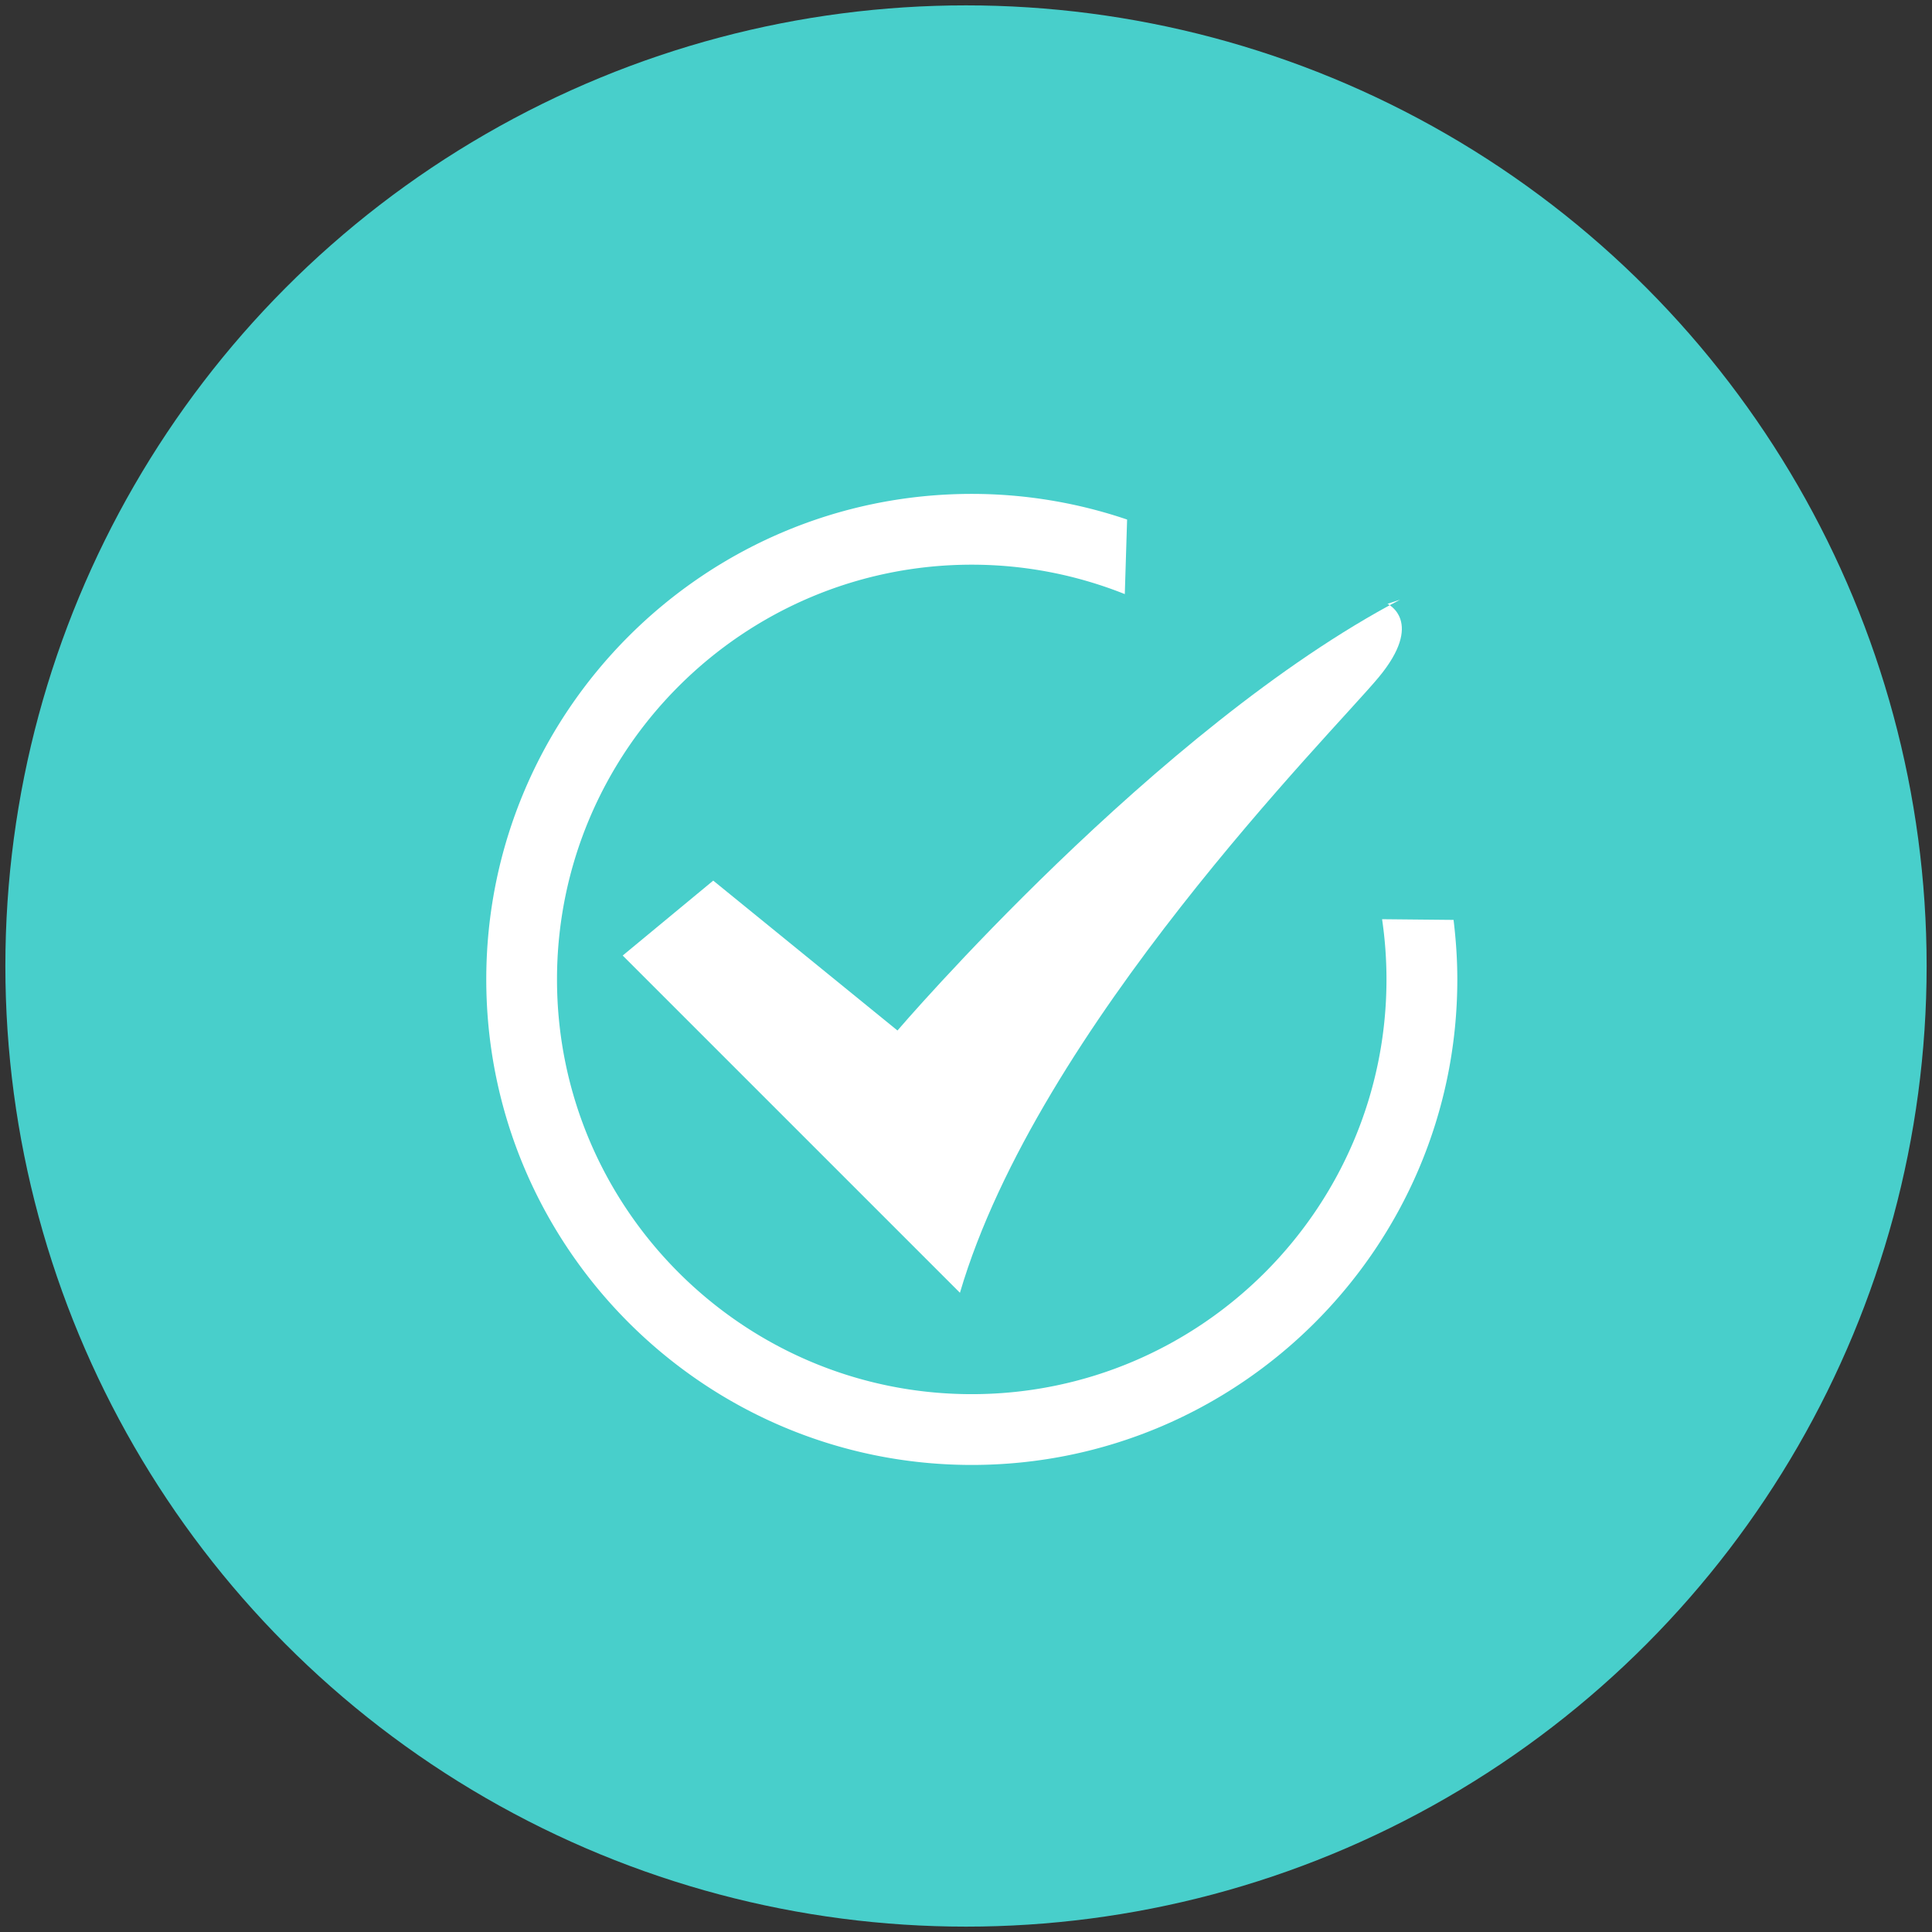
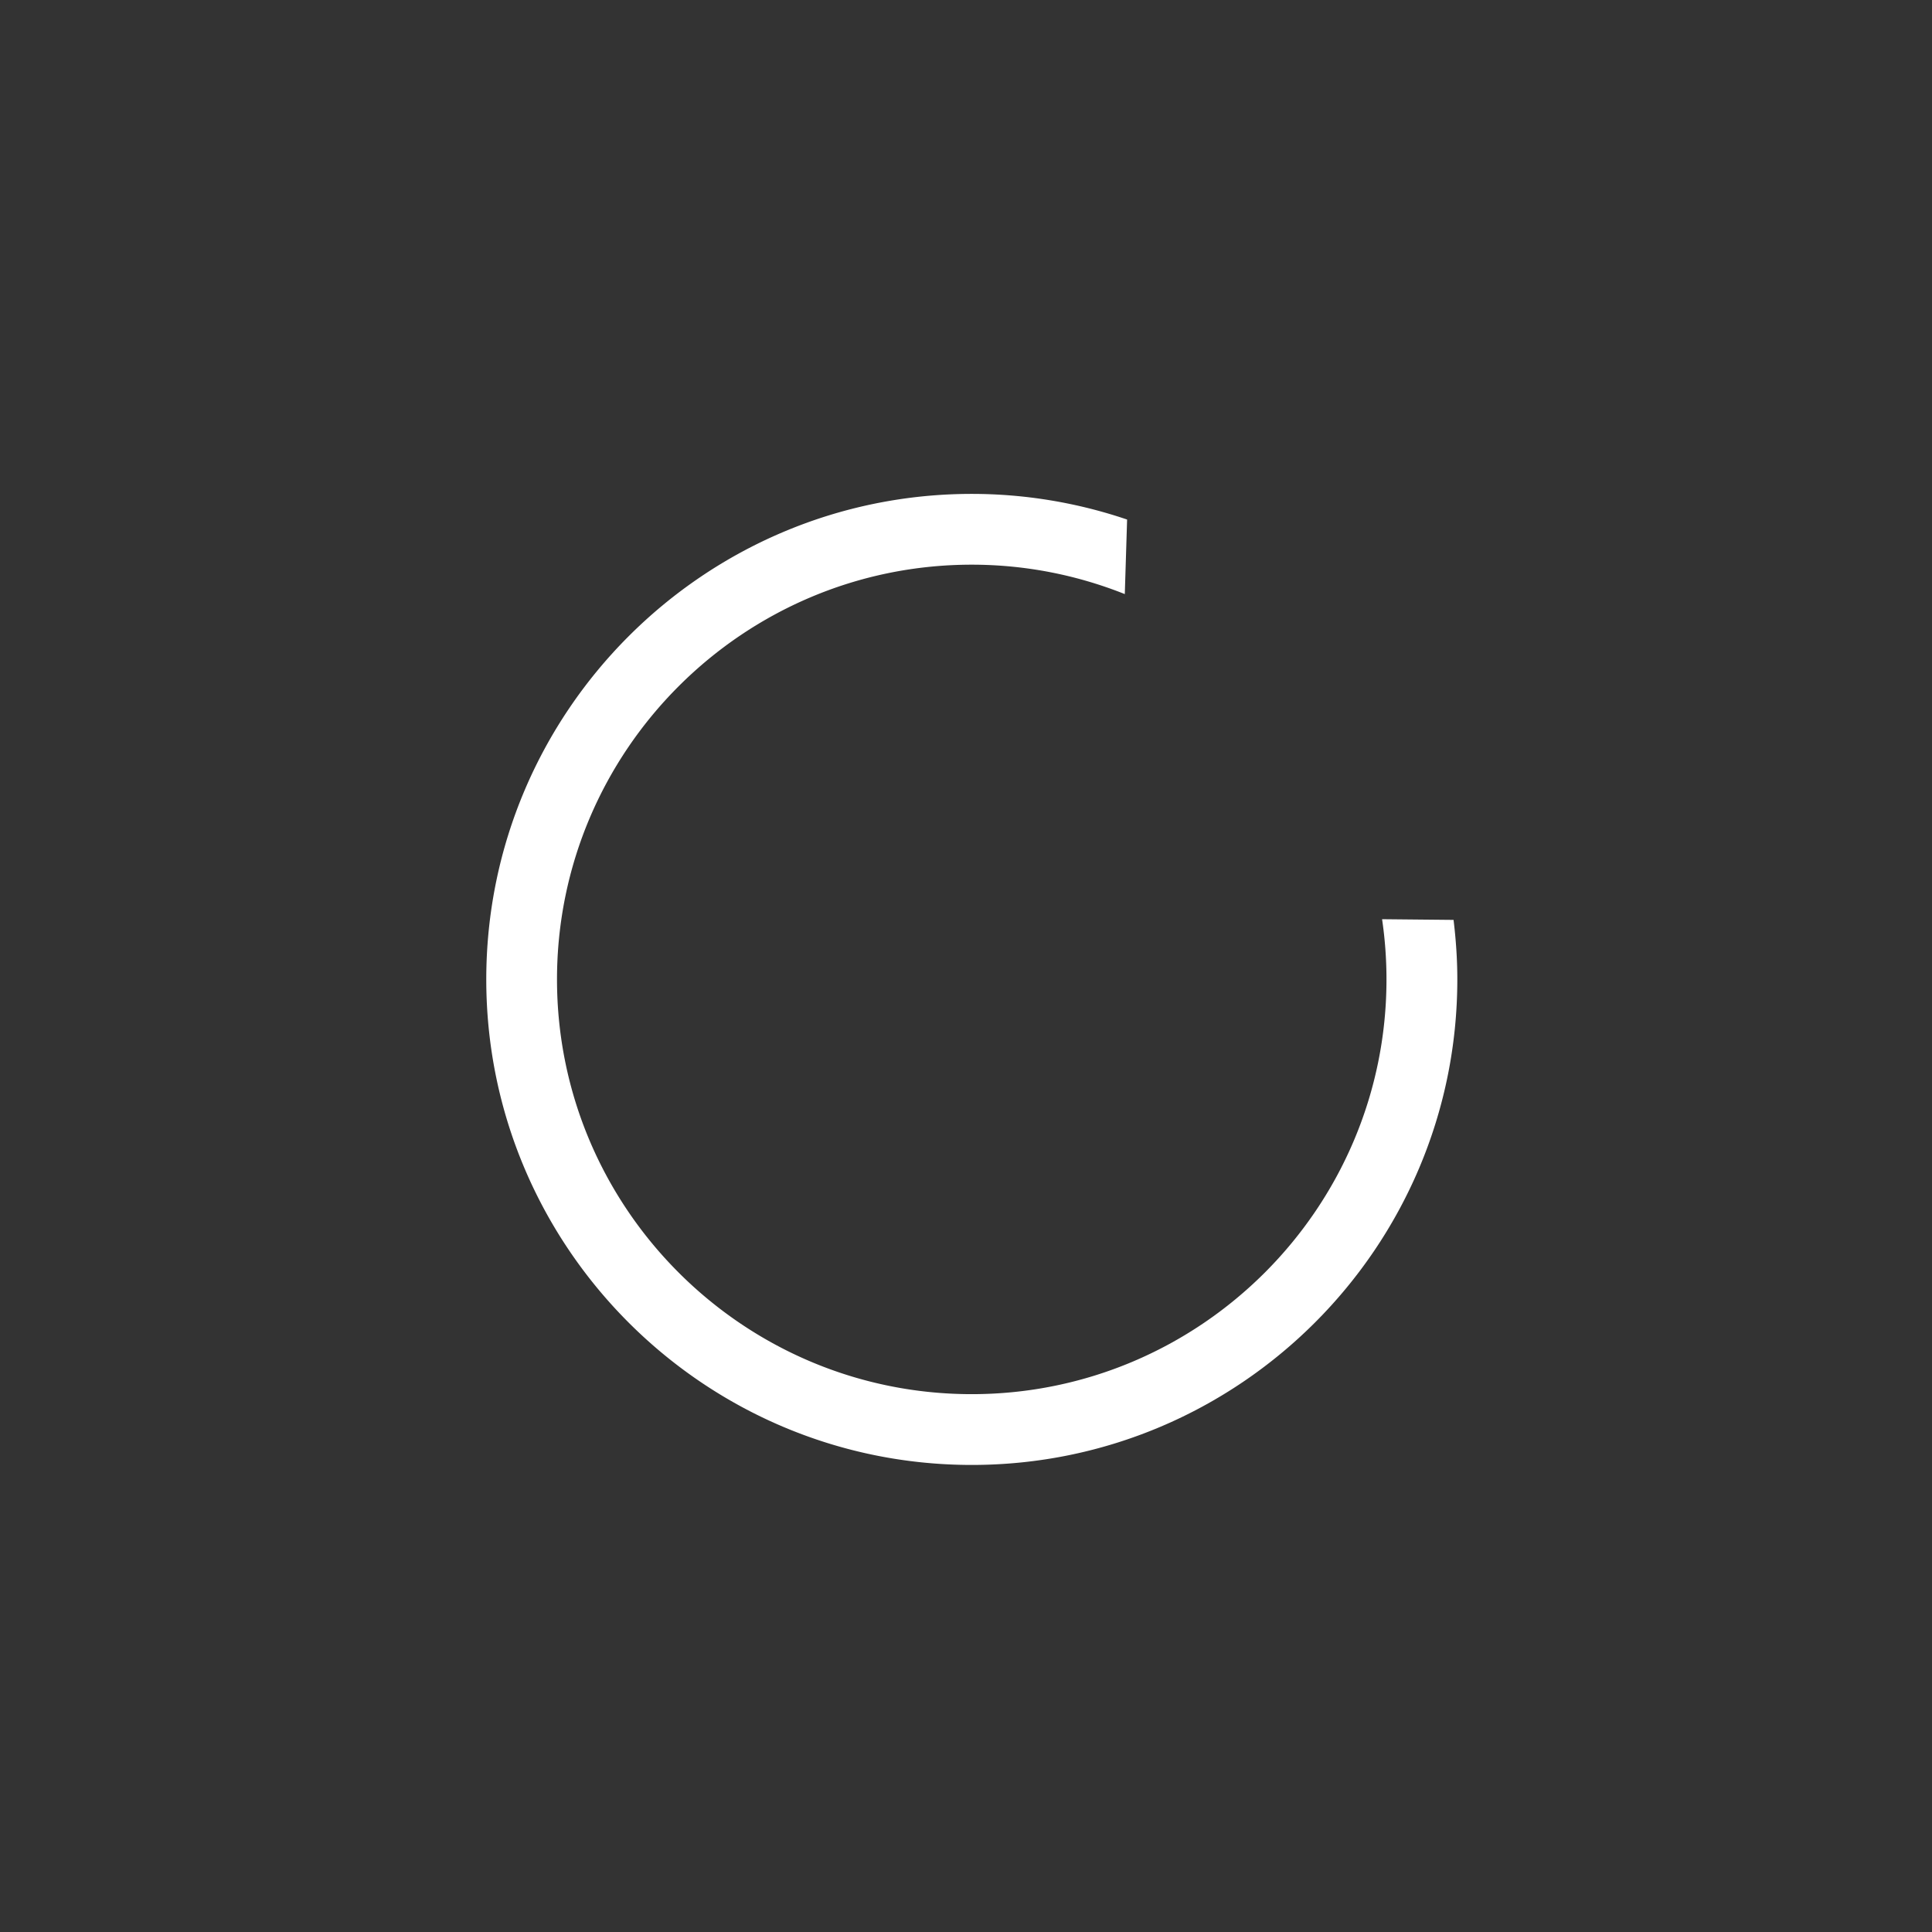
<svg xmlns="http://www.w3.org/2000/svg" xml:space="preserve" id="Layer_1" x="0" y="0" style="enable-background:new 0 0 360 360" version="1.1" viewBox="0 0 360 360">
  <rect x="0" y="0" width="360" height="360" fill="#333333" stroke="none" />
  <style>.st2{fill:#fff}</style>
-   <circle cx="180" cy="180" r="179" style="fill:#48cfcb" />
-   <path d="M258.54 112.52s7.03 3.28-1.7 13.75-63.42 65.16-77.97 114.62l-62.84-62.84 16.87-13.96 34.33 27.93s48.29-56.44 93.67-80.29" class="st2" />
  <path d="M257.53 171.28c.54 3.66.82 7.41.82 11.22 0 42.61-34.67 77.28-77.28 77.28s-77.28-34.67-77.28-77.28 34.67-77.28 77.28-77.28c10.07 0 19.69 1.96 28.52 5.48l.43-13.89a90.021 90.021 0 0 0-28.94-4.78c-49.88 0-90.47 40.58-90.47 90.47 0 49.88 40.58 90.47 90.47 90.47 49.88 0 90.47-40.59 90.47-90.47 0-3.76-.26-7.45-.7-11.09l-13.32-.13z" class="st2" />
</svg>